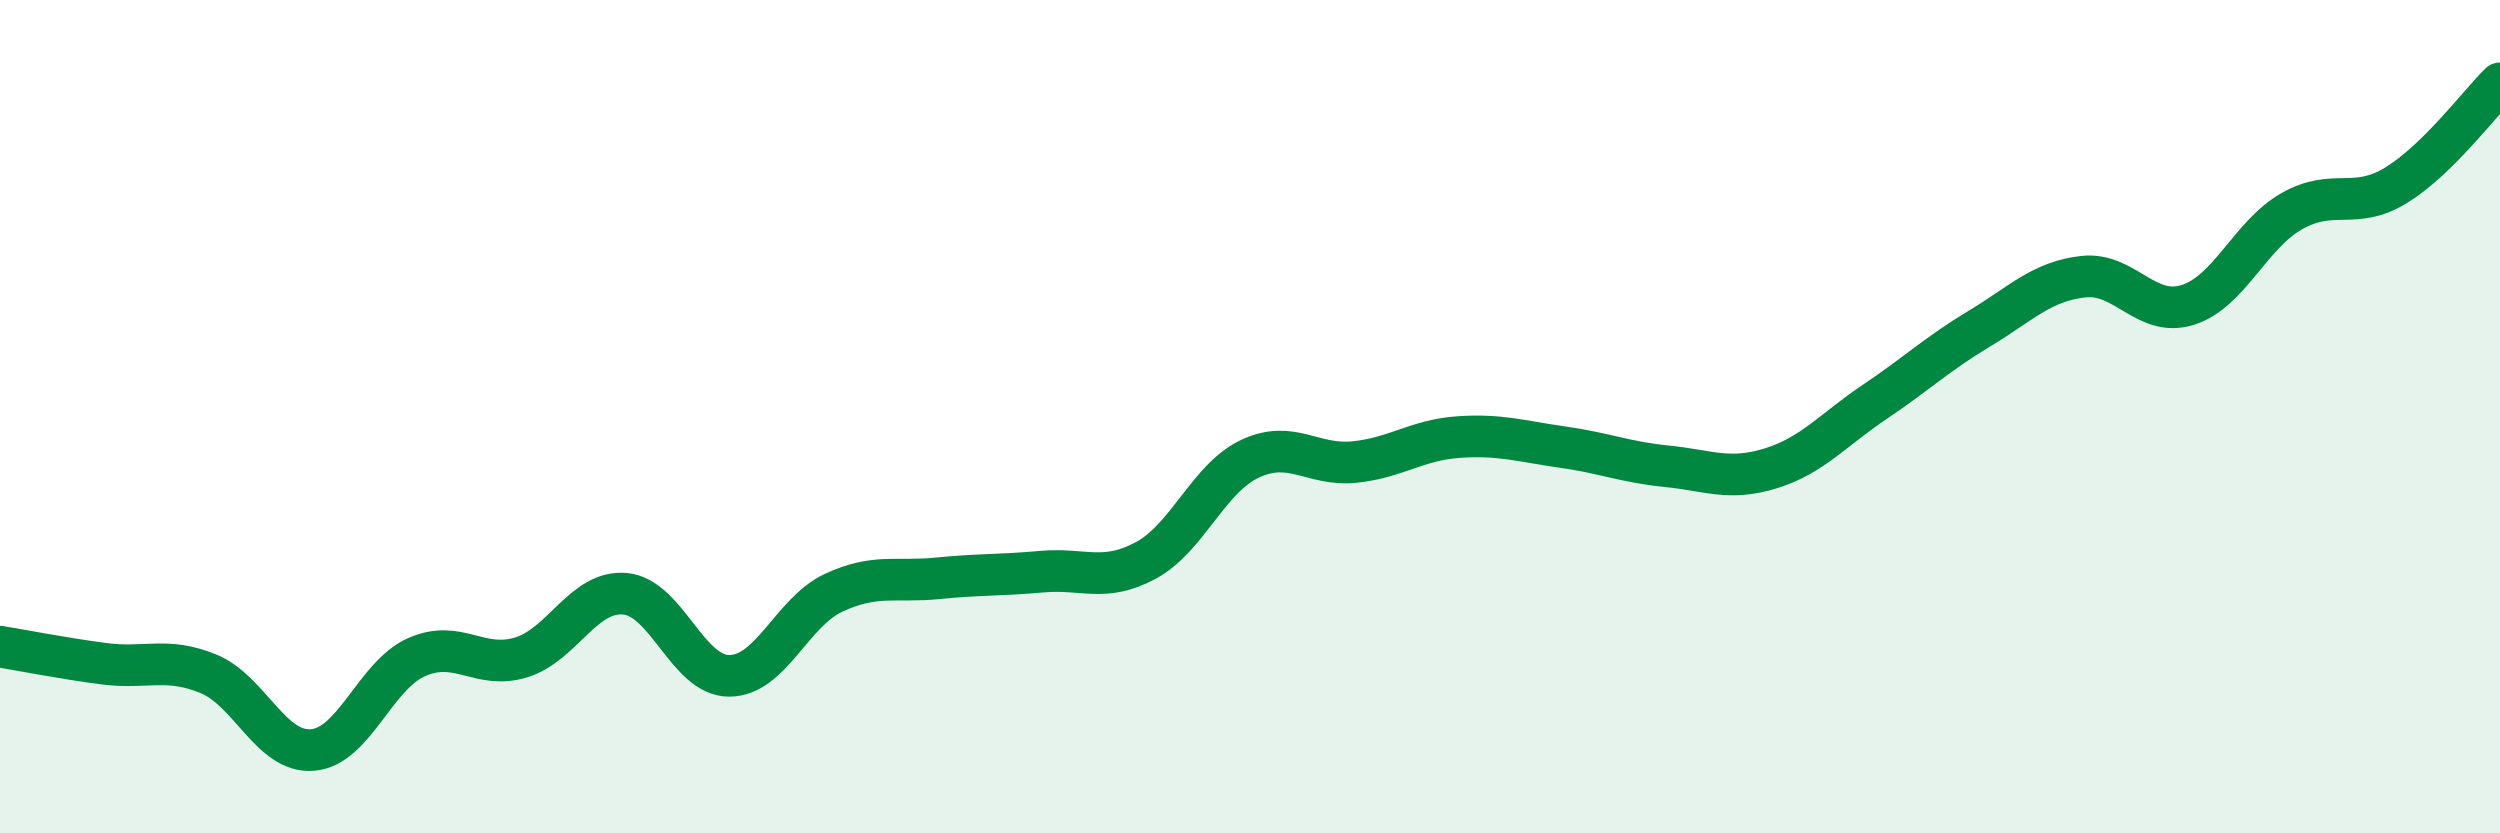
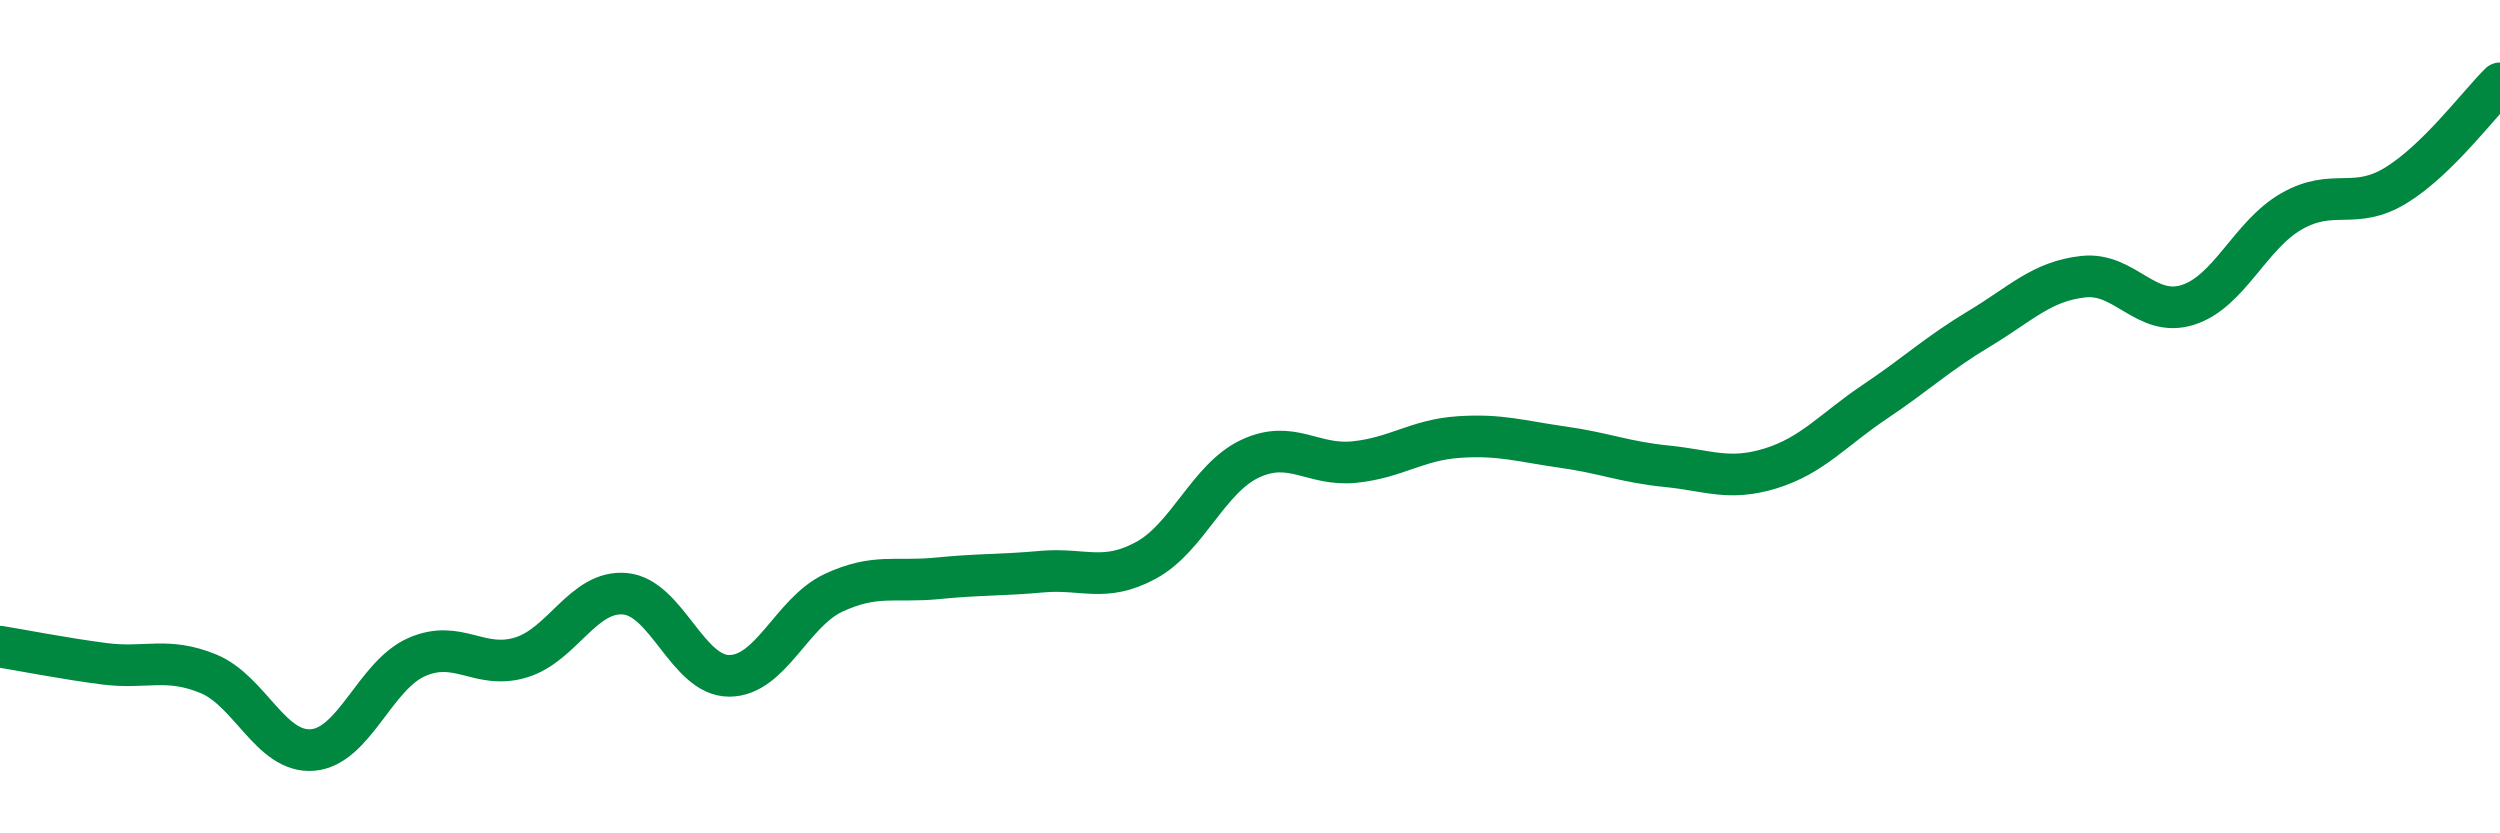
<svg xmlns="http://www.w3.org/2000/svg" width="60" height="20" viewBox="0 0 60 20">
-   <path d="M 0,15.52 C 0.5,15.6 1.5,15.8 2.5,15.93 C 3.5,16.06 4,15.76 5,16.17 C 6,16.58 6.5,18.08 7.5,18 C 8.5,17.92 9,16.21 10,15.77 C 11,15.33 11.5,16.08 12.5,15.78 C 13.5,15.48 14,14.16 15,14.25 C 16,14.34 16.5,16.22 17.5,16.22 C 18.5,16.22 19,14.7 20,14.23 C 21,13.76 21.5,13.98 22.5,13.88 C 23.5,13.78 24,13.81 25,13.72 C 26,13.63 26.5,13.99 27.5,13.45 C 28.5,12.91 29,11.48 30,11.01 C 31,10.54 31.5,11.19 32.5,11.09 C 33.5,10.99 34,10.56 35,10.49 C 36,10.42 36.5,10.59 37.5,10.73 C 38.5,10.87 39,11.09 40,11.19 C 41,11.29 41.5,11.55 42.5,11.24 C 43.5,10.93 44,10.31 45,9.64 C 46,8.97 46.5,8.49 47.5,7.89 C 48.5,7.29 49,6.75 50,6.64 C 51,6.53 51.5,7.63 52.5,7.32 C 53.5,7.01 54,5.64 55,5.07 C 56,4.5 56.5,5.06 57.5,4.45 C 58.5,3.84 59.5,2.49 60,2L60 20L0 20Z" fill="#008740" opacity="0.1" stroke-linecap="round" stroke-linejoin="round" />
  <path d="M 0,15.52 C 0.5,15.6 1.5,15.8 2.5,15.93 C 3.5,16.06 4,15.76 5,16.17 C 6,16.58 6.5,18.08 7.5,18 C 8.5,17.92 9,16.21 10,15.77 C 11,15.33 11.5,16.08 12.5,15.78 C 13.5,15.48 14,14.16 15,14.25 C 16,14.34 16.5,16.22 17.5,16.22 C 18.5,16.22 19,14.7 20,14.23 C 21,13.76 21.5,13.98 22.5,13.88 C 23.5,13.78 24,13.81 25,13.72 C 26,13.63 26.5,13.99 27.5,13.45 C 28.5,12.91 29,11.48 30,11.01 C 31,10.54 31.5,11.19 32.5,11.09 C 33.5,10.99 34,10.56 35,10.49 C 36,10.42 36.5,10.59 37.5,10.73 C 38.5,10.87 39,11.09 40,11.19 C 41,11.29 41.5,11.55 42.5,11.24 C 43.5,10.93 44,10.31 45,9.64 C 46,8.97 46.5,8.49 47.5,7.89 C 48.5,7.29 49,6.75 50,6.64 C 51,6.53 51.5,7.63 52.5,7.32 C 53.5,7.01 54,5.64 55,5.07 C 56,4.5 56.5,5.06 57.5,4.45 C 58.5,3.84 59.5,2.49 60,2" stroke="#008740" stroke-width="1" fill="none" stroke-linecap="round" stroke-linejoin="round" />
</svg>